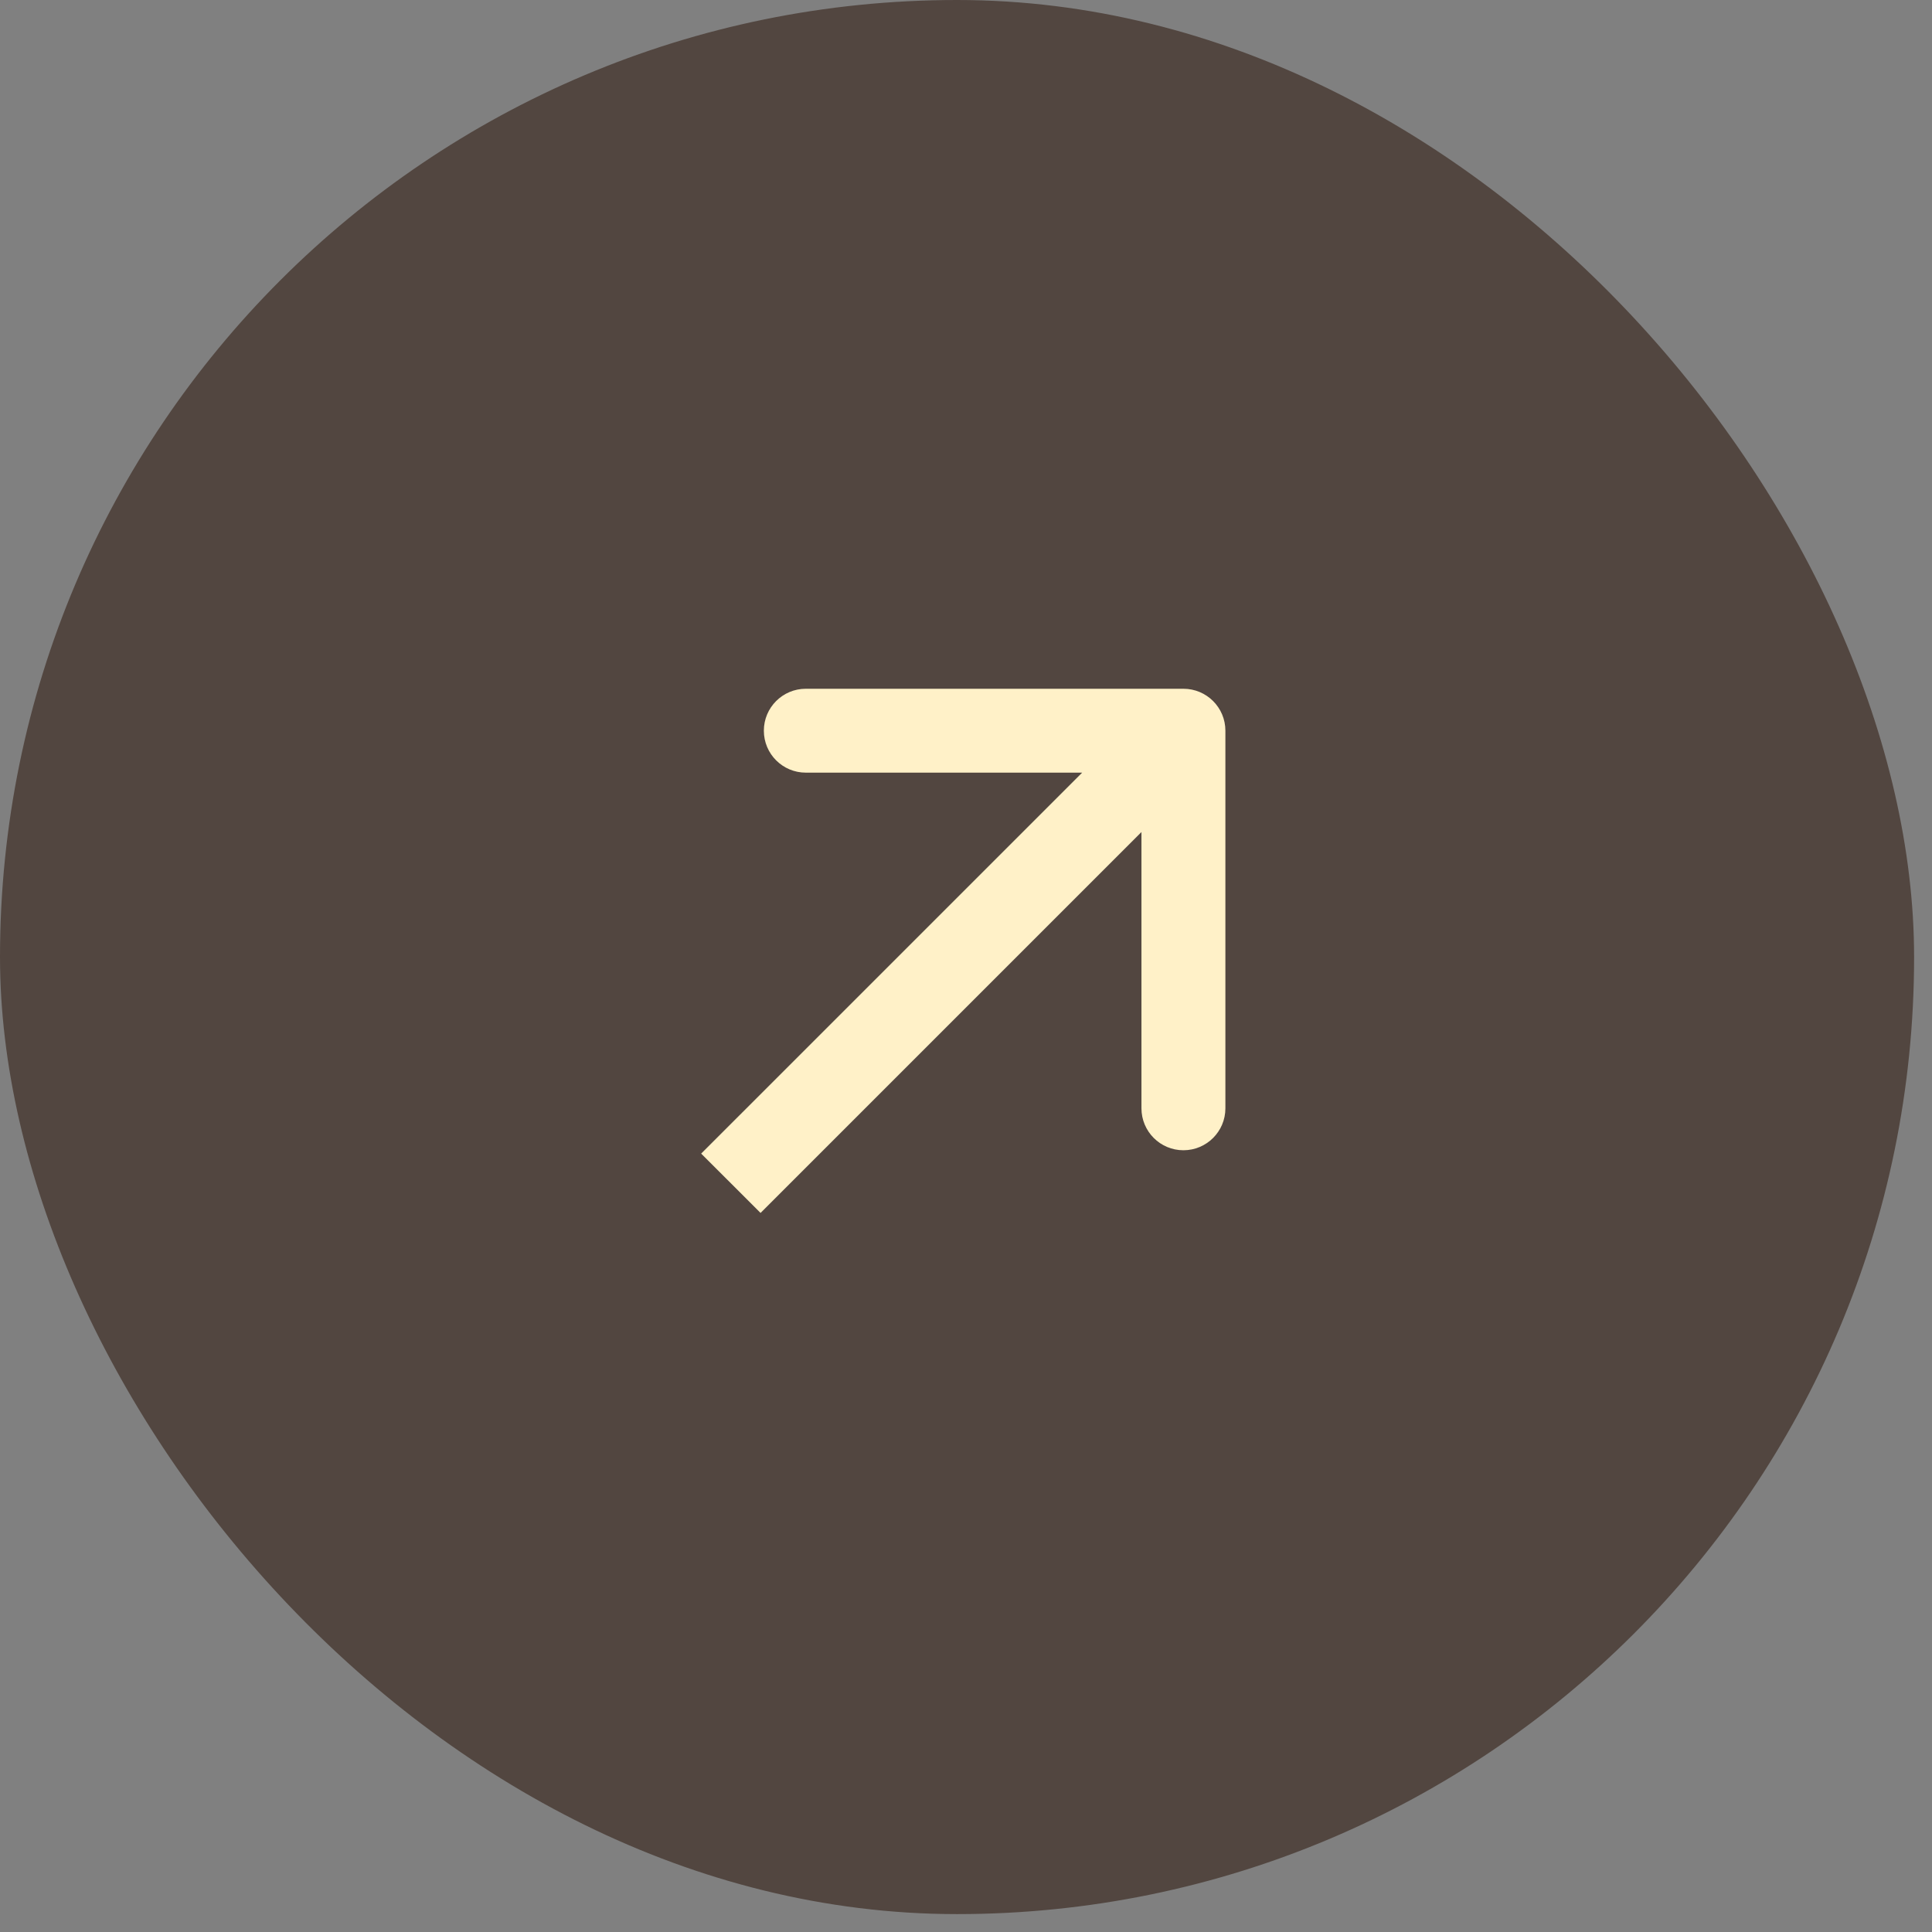
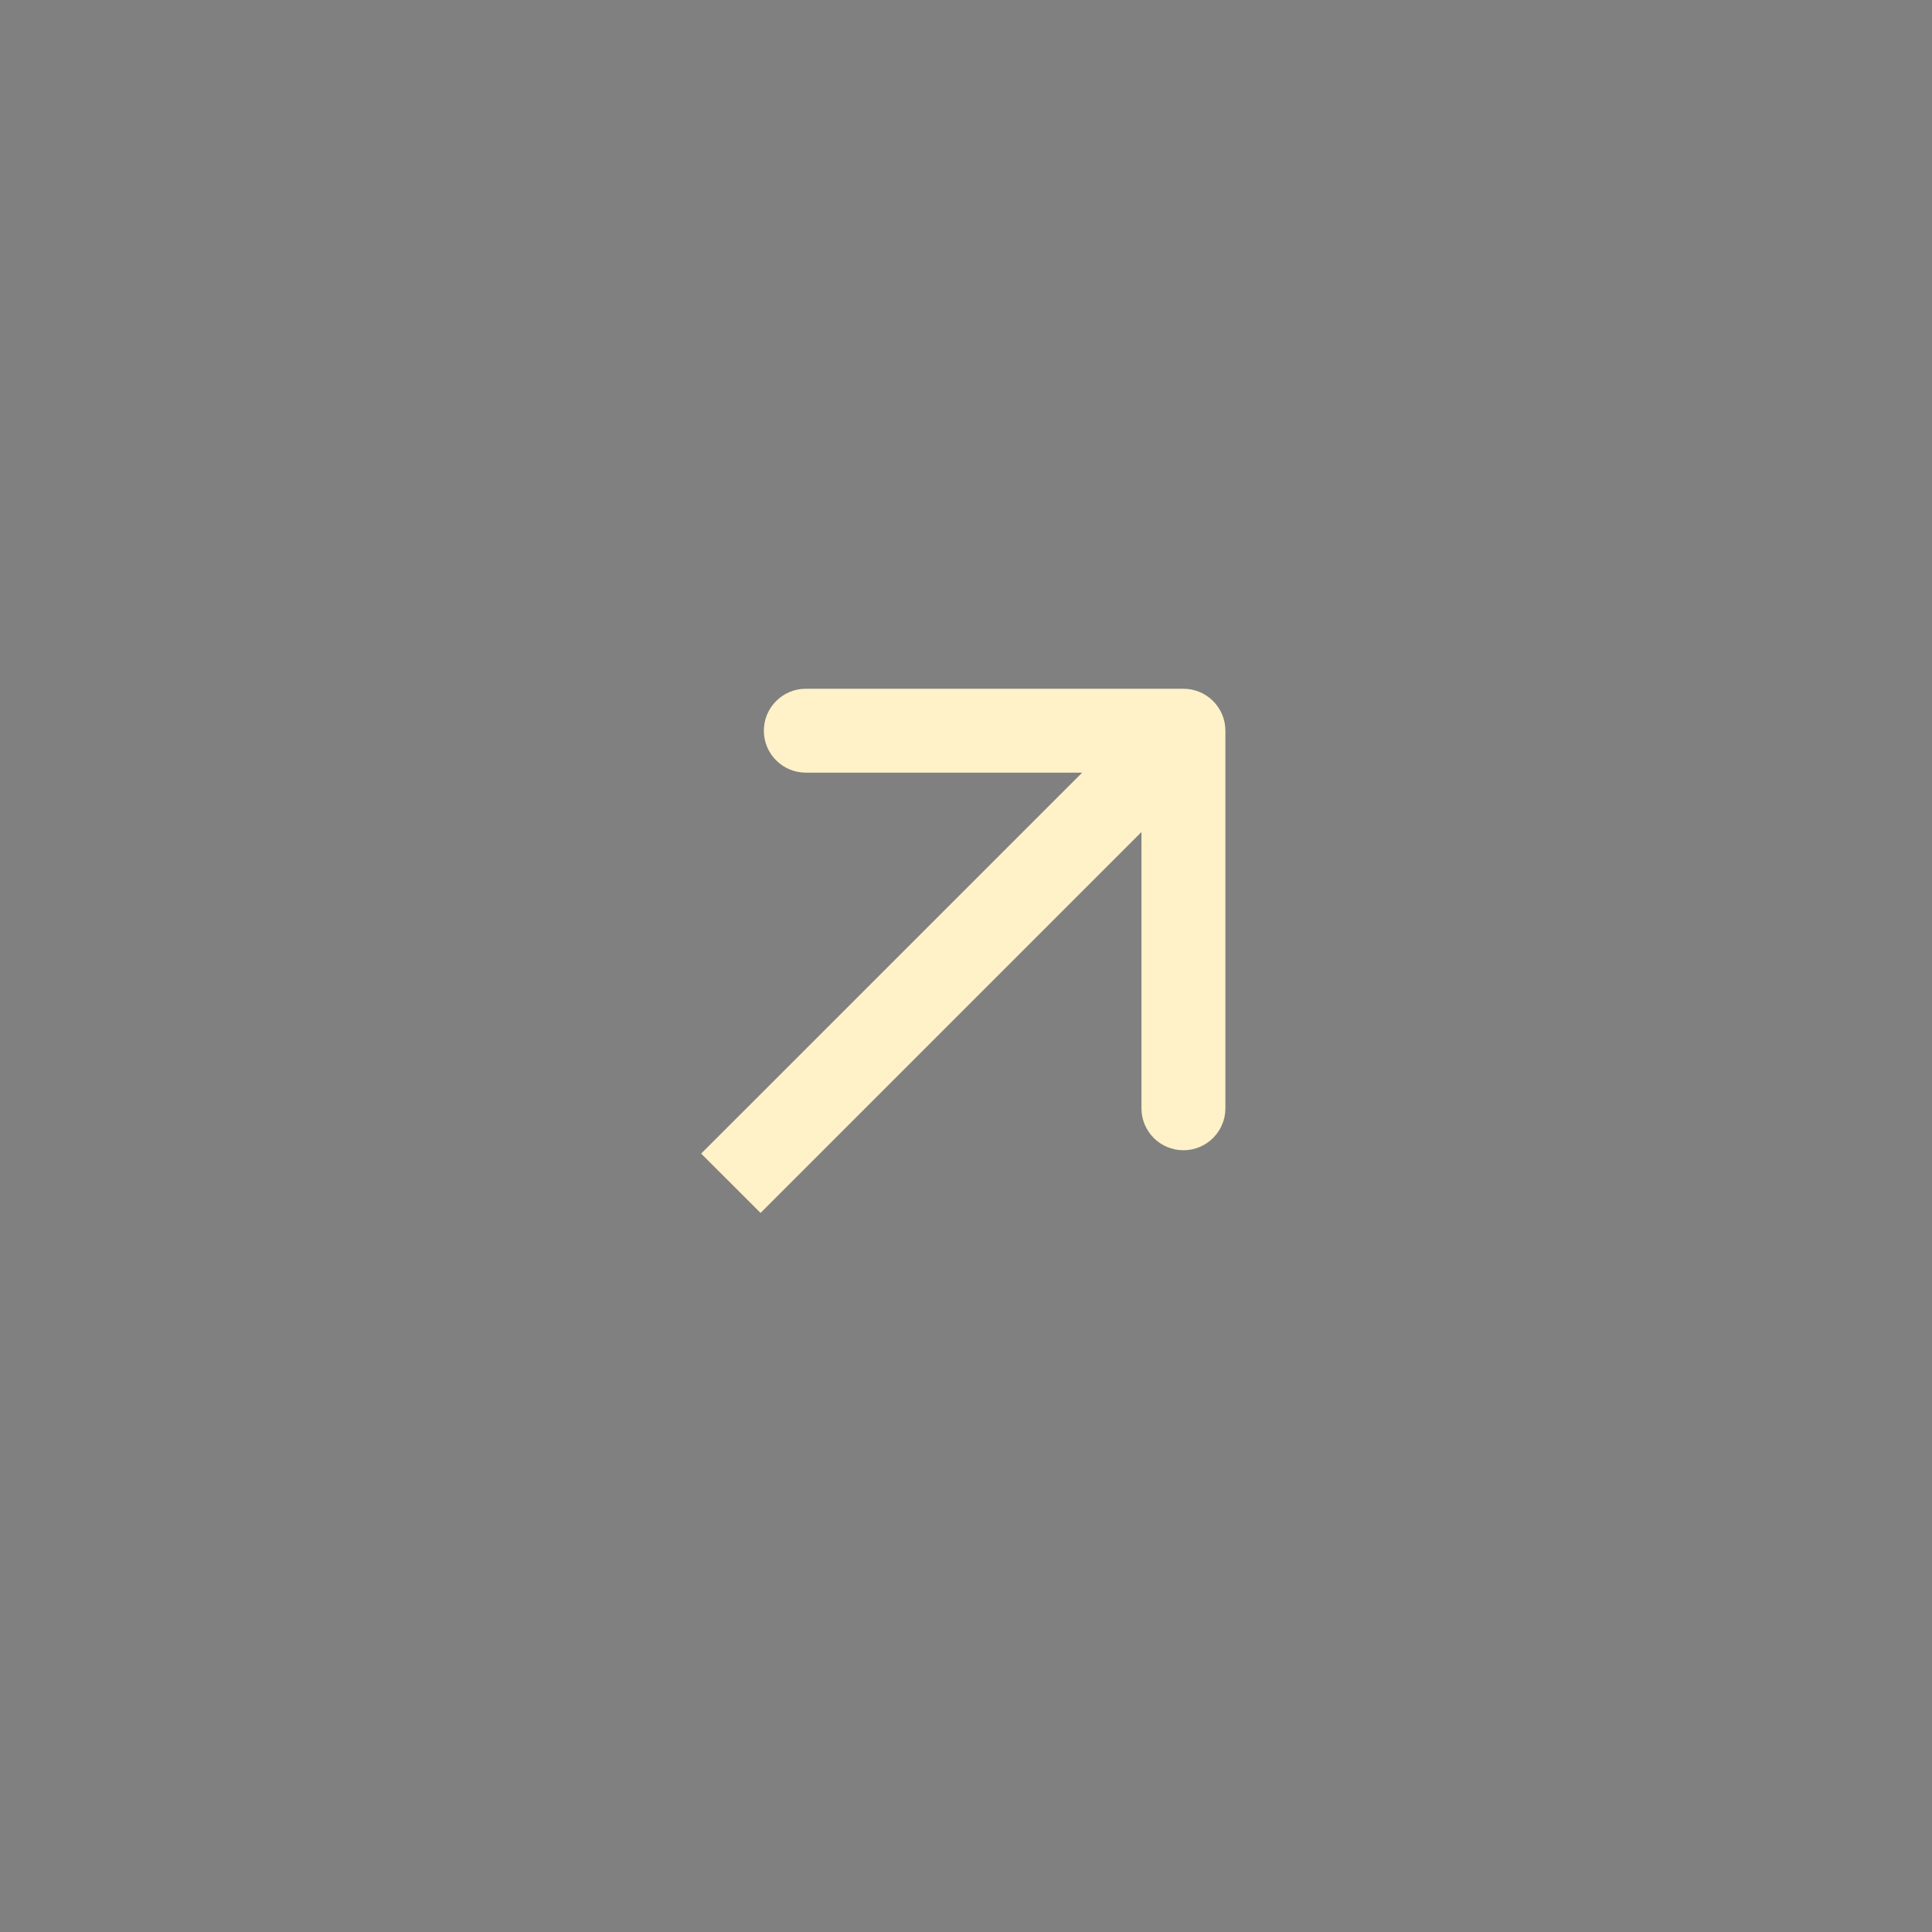
<svg xmlns="http://www.w3.org/2000/svg" width="38" height="38" viewBox="0 0 38 38" fill="none">
  <rect x="0" y="0" width="38" height="38" fill="#808080" stroke="none" />
-   <rect width="37.648" height="37.648" rx="18.824" fill="#524640" />
-   <path d="M24.102 14.372C24.102 13.916 23.732 13.547 23.276 13.547L15.849 13.547C15.394 13.547 15.024 13.916 15.024 14.372C15.024 14.828 15.394 15.197 15.849 15.197H22.451V21.799C22.451 22.255 22.821 22.624 23.276 22.624C23.732 22.624 24.102 22.255 24.102 21.799V14.372ZM14.375 23.273L14.959 23.857L23.86 14.956L23.276 14.372L22.693 13.789L13.791 22.69L14.375 23.273Z" fill="#FFF1C8" />
+   <path d="M24.102 14.372C24.102 13.916 23.732 13.547 23.276 13.547L15.849 13.547C15.394 13.547 15.024 13.916 15.024 14.372C15.024 14.828 15.394 15.197 15.849 15.197H22.451V21.799C22.451 22.255 22.821 22.624 23.276 22.624C23.732 22.624 24.102 22.255 24.102 21.799V14.372M14.375 23.273L14.959 23.857L23.86 14.956L23.276 14.372L22.693 13.789L13.791 22.69L14.375 23.273Z" fill="#FFF1C8" />
</svg>